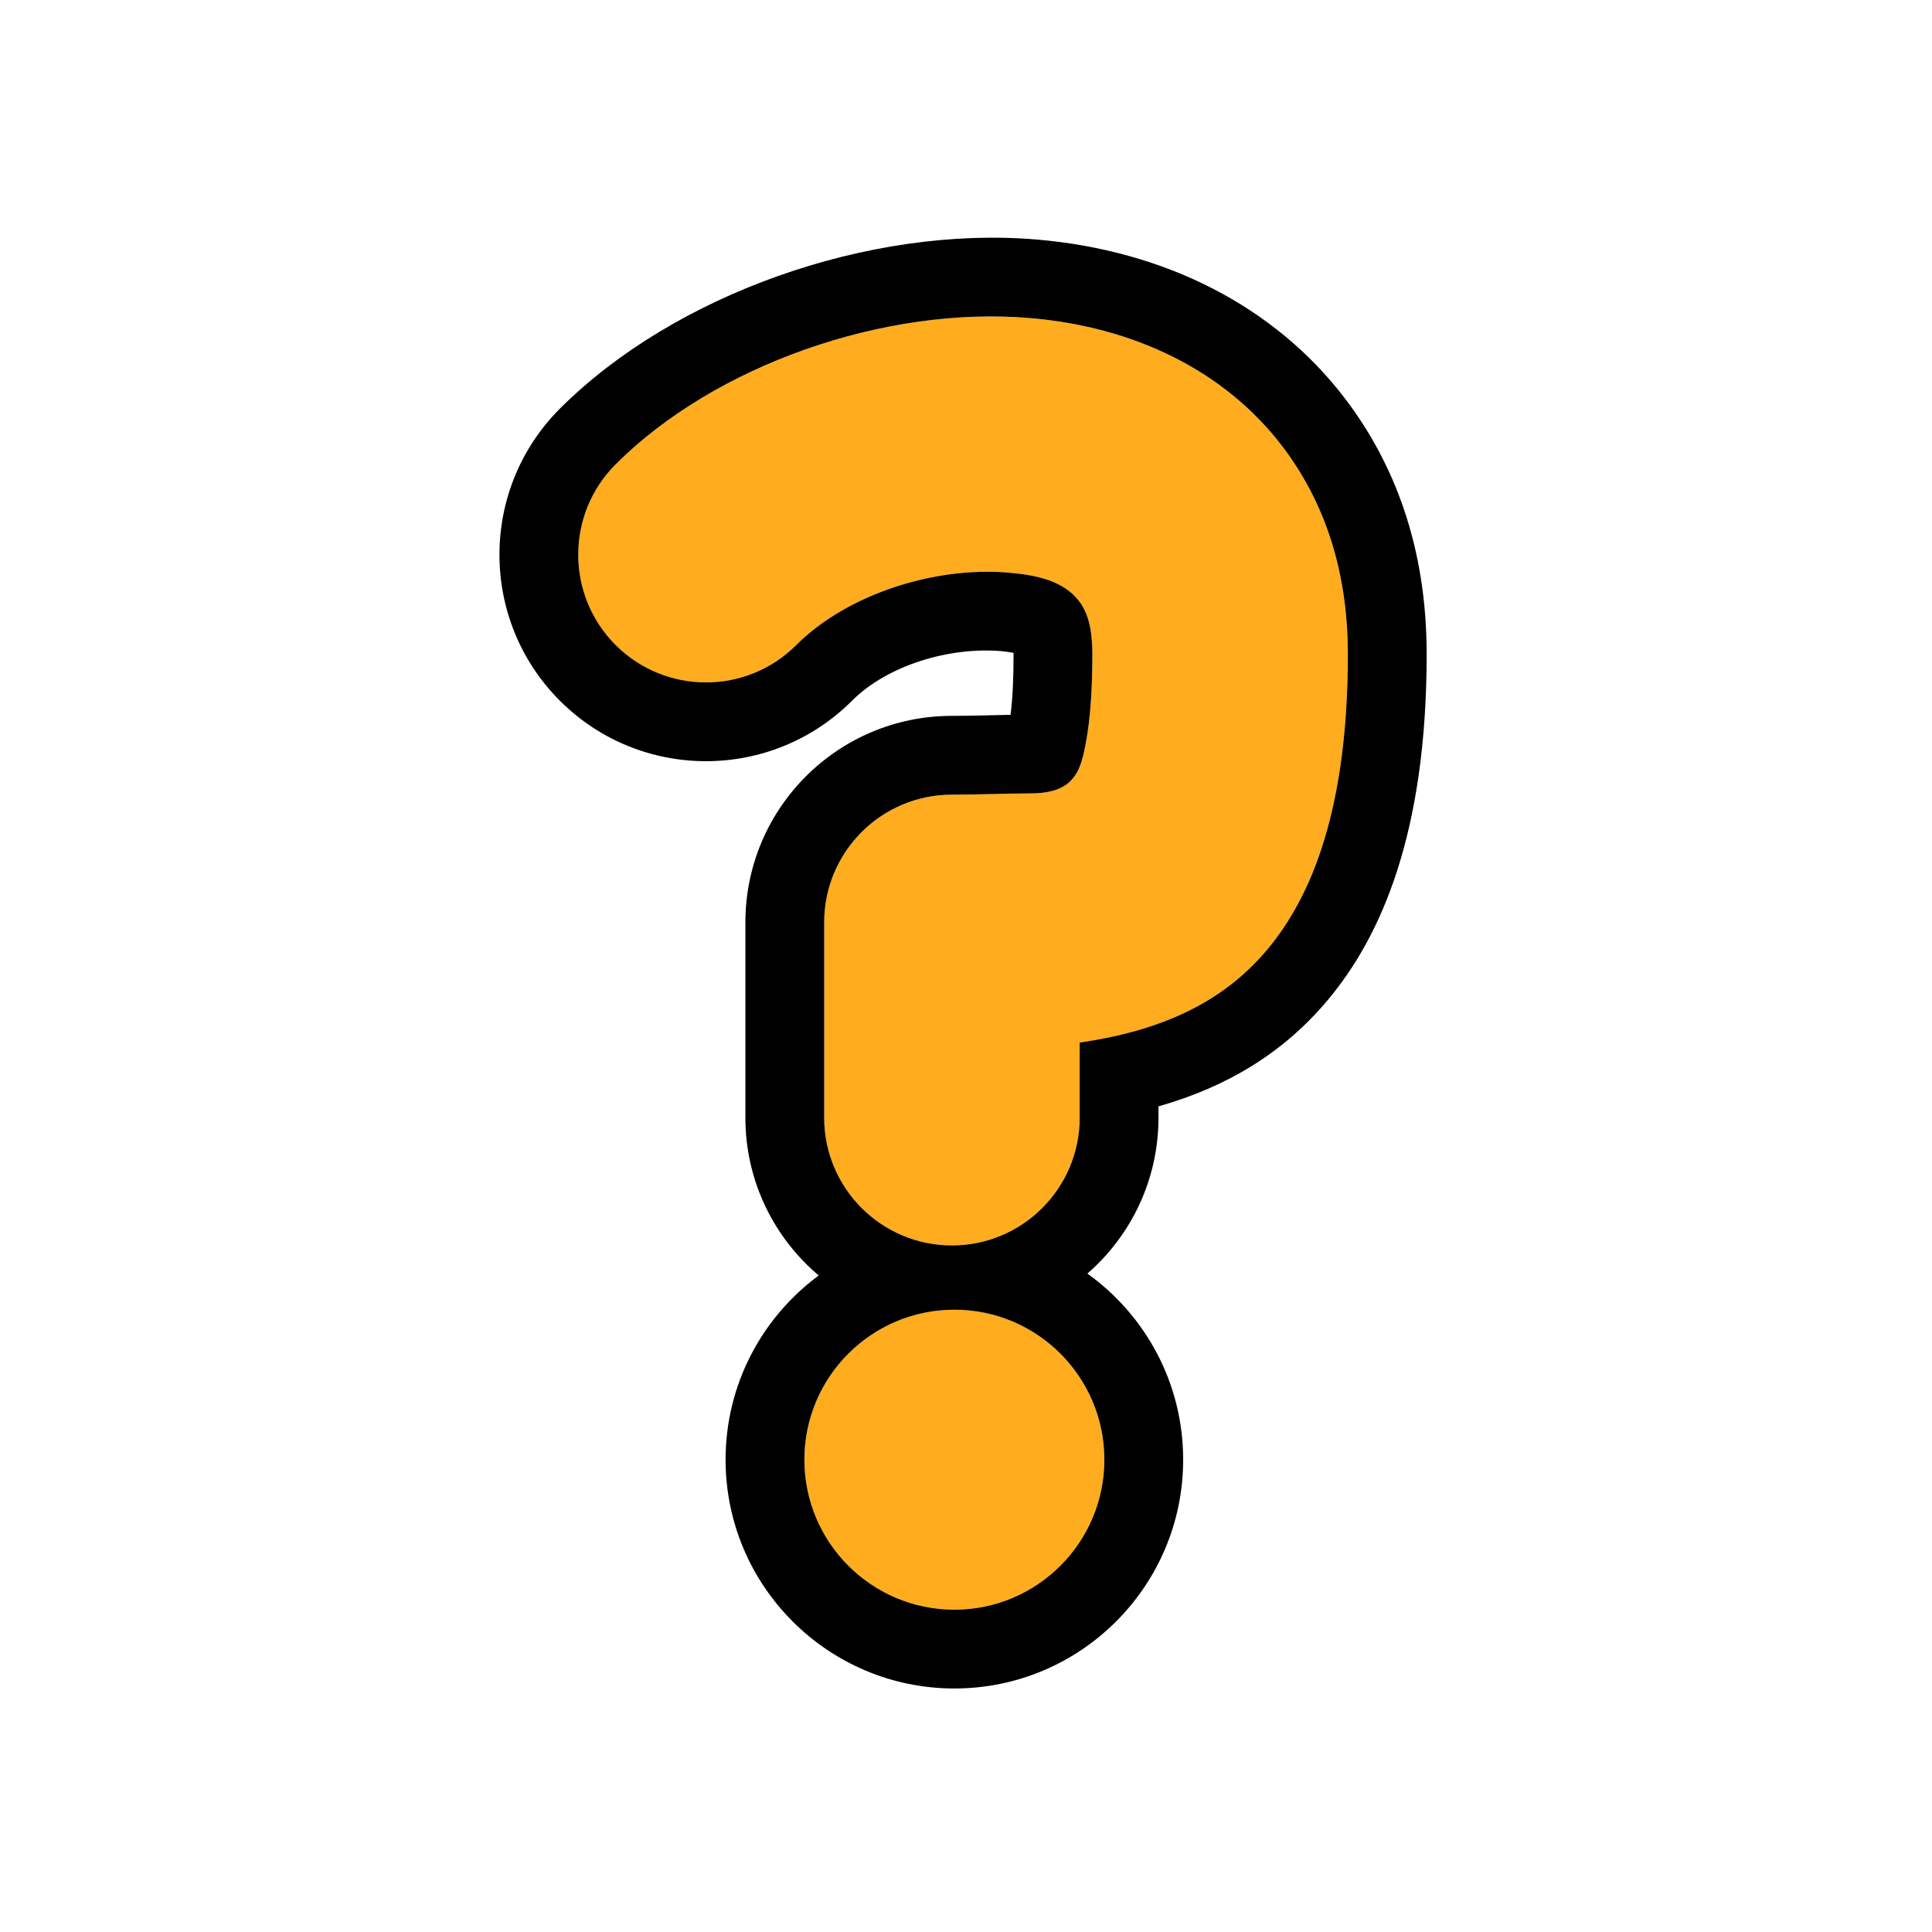
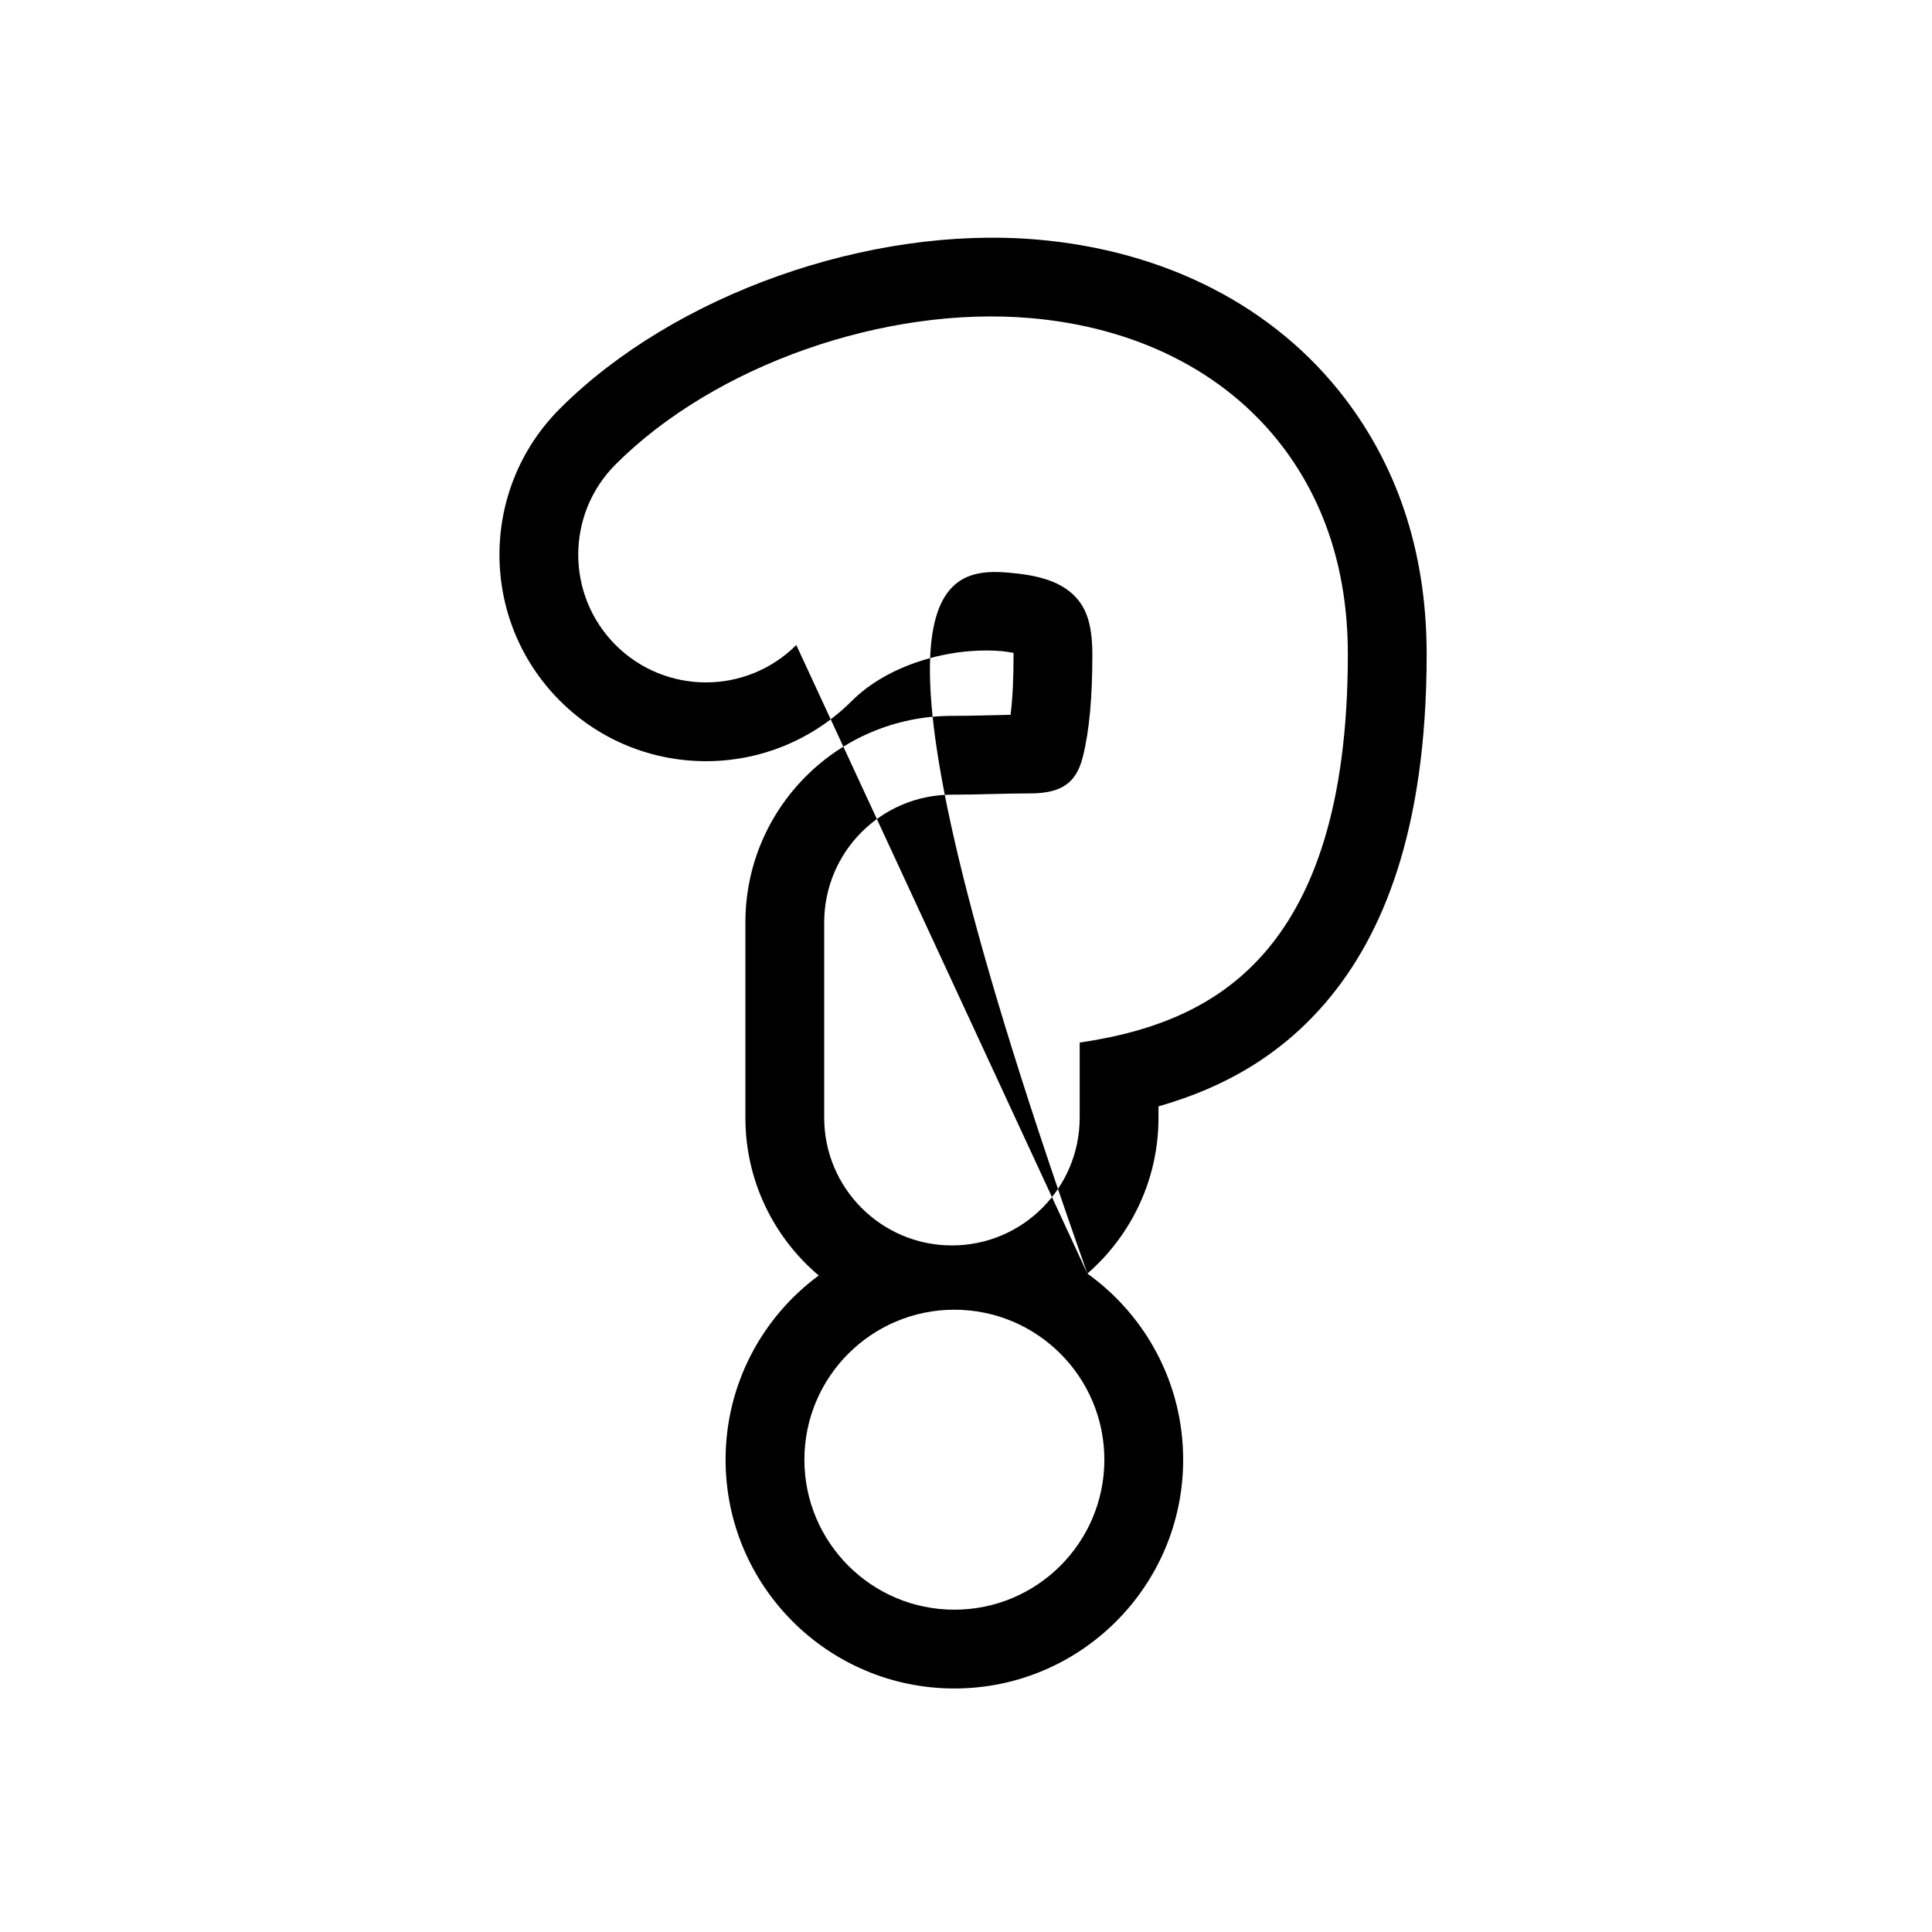
<svg xmlns="http://www.w3.org/2000/svg" width="100%" height="100%" viewBox="0 0 500 500" version="1.1" xml:space="preserve" style="fill-rule:evenodd;clip-rule:evenodd;stroke-linejoin:round;stroke-miterlimit:2;">
  <g transform="matrix(1,0,0,1,-2755.29,-582.436)">
    <g id="Questions" transform="matrix(0.211,0,0,0.211,2755.29,582.436)">
-       <rect x="0" y="0" width="2362.2" height="2362.2" style="fill:none;" />
      <g transform="matrix(3.997,0,0,3.997,149.346,-53.798)">
-         <path d="M206.987,211.392C191.689,226.691 166.848,226.691 151.55,211.392C136.252,196.094 136.252,171.253 151.55,155.955C182.025,125.48 234.11,107.265 278.734,111.061C310.608,113.772 338.503,127.154 356.29,150.618C368.316,166.482 376.242,187.297 376.242,214.224C376.242,261.234 365.347,288.261 351.654,304.674C337.268,321.918 317.622,329.935 293.952,333.384L293.952,356.438C293.952,378.074 276.387,395.638 254.752,395.638C233.117,395.638 215.552,378.074 215.552,356.438L215.552,296.514C215.552,274.865 233.102,257.314 254.752,257.314C263.19,257.314 271.204,256.926 278.669,256.926C288.245,256.926 292.899,253.853 294.932,245.665C296.965,237.478 297.842,227.164 297.842,214.224C297.842,207.464 296.832,201.963 293.813,197.98C289.024,191.663 280.671,189.909 272.09,189.179C249.331,187.243 222.53,195.85 206.987,211.392ZM255.499,415.364C280.901,415.364 301.524,435.987 301.524,461.389C301.524,486.791 280.901,507.414 255.499,507.414C230.097,507.414 209.474,486.791 209.474,461.389C209.474,435.987 230.097,415.364 255.499,415.364Z" style="fill:rgb(255,172,31);" />
-         <path d="M296.316,404.275C314.105,417.017 325.706,437.859 325.706,461.389C325.706,500.138 294.247,531.596 255.499,531.596C216.751,531.596 185.292,500.138 185.292,461.389C185.292,438.217 196.542,417.652 213.874,404.863C200.113,393.232 191.37,375.848 191.37,356.438L191.37,296.514C191.37,261.509 219.747,233.132 254.752,233.132C260.997,233.132 267.009,232.919 272.739,232.809C273.412,227.508 273.66,221.352 273.66,214.224C273.66,214.092 273.657,213.952 273.653,213.805C272.424,213.582 271.047,213.36 270.04,213.274C254.024,211.912 235.024,217.554 224.087,228.492C199.351,253.228 159.186,253.228 134.45,228.492C109.715,203.756 109.715,163.591 134.45,138.856C169.532,103.774 229.414,82.596 280.783,86.965C319.852,90.288 353.758,107.248 375.561,136.009C390.367,155.54 400.425,181.073 400.425,214.224C400.425,269.475 386.316,300.875 370.223,320.165C356.371,336.769 338.889,347.057 318.134,352.961L318.134,356.438C318.134,375.524 309.68,392.651 296.316,404.275ZM206.987,211.392C222.53,195.85 249.331,187.243 272.09,189.179C280.671,189.909 289.024,191.663 293.813,197.98C296.832,201.963 297.842,207.464 297.842,214.224C297.842,227.164 296.965,237.478 294.932,245.665C292.899,253.853 288.245,256.926 278.669,256.926C271.204,256.926 263.19,257.314 254.752,257.314C233.102,257.314 215.552,274.865 215.552,296.514L215.552,356.438C215.552,378.074 233.117,395.638 254.752,395.638C276.387,395.638 293.952,378.074 293.952,356.438L293.952,333.384C317.622,329.935 337.268,321.918 351.654,304.674C365.347,288.261 376.242,261.234 376.242,214.224C376.242,187.297 368.316,166.482 356.29,150.618C338.503,127.154 310.608,113.772 278.734,111.061C234.11,107.265 182.025,125.48 151.55,155.955C136.252,171.253 136.252,196.094 151.55,211.392C166.848,226.691 191.689,226.691 206.987,211.392ZM255.499,415.364C230.097,415.364 209.474,435.987 209.474,461.389C209.474,486.791 230.097,507.414 255.499,507.414C280.901,507.414 301.524,486.791 301.524,461.389C301.524,435.987 280.901,415.364 255.499,415.364Z" />
+         <path d="M296.316,404.275C314.105,417.017 325.706,437.859 325.706,461.389C325.706,500.138 294.247,531.596 255.499,531.596C216.751,531.596 185.292,500.138 185.292,461.389C185.292,438.217 196.542,417.652 213.874,404.863C200.113,393.232 191.37,375.848 191.37,356.438L191.37,296.514C191.37,261.509 219.747,233.132 254.752,233.132C260.997,233.132 267.009,232.919 272.739,232.809C273.412,227.508 273.66,221.352 273.66,214.224C273.66,214.092 273.657,213.952 273.653,213.805C272.424,213.582 271.047,213.36 270.04,213.274C254.024,211.912 235.024,217.554 224.087,228.492C199.351,253.228 159.186,253.228 134.45,228.492C109.715,203.756 109.715,163.591 134.45,138.856C169.532,103.774 229.414,82.596 280.783,86.965C319.852,90.288 353.758,107.248 375.561,136.009C390.367,155.54 400.425,181.073 400.425,214.224C400.425,269.475 386.316,300.875 370.223,320.165C356.371,336.769 338.889,347.057 318.134,352.961L318.134,356.438C318.134,375.524 309.68,392.651 296.316,404.275ZC222.53,195.85 249.331,187.243 272.09,189.179C280.671,189.909 289.024,191.663 293.813,197.98C296.832,201.963 297.842,207.464 297.842,214.224C297.842,227.164 296.965,237.478 294.932,245.665C292.899,253.853 288.245,256.926 278.669,256.926C271.204,256.926 263.19,257.314 254.752,257.314C233.102,257.314 215.552,274.865 215.552,296.514L215.552,356.438C215.552,378.074 233.117,395.638 254.752,395.638C276.387,395.638 293.952,378.074 293.952,356.438L293.952,333.384C317.622,329.935 337.268,321.918 351.654,304.674C365.347,288.261 376.242,261.234 376.242,214.224C376.242,187.297 368.316,166.482 356.29,150.618C338.503,127.154 310.608,113.772 278.734,111.061C234.11,107.265 182.025,125.48 151.55,155.955C136.252,171.253 136.252,196.094 151.55,211.392C166.848,226.691 191.689,226.691 206.987,211.392ZM255.499,415.364C230.097,415.364 209.474,435.987 209.474,461.389C209.474,486.791 230.097,507.414 255.499,507.414C280.901,507.414 301.524,486.791 301.524,461.389C301.524,435.987 280.901,415.364 255.499,415.364Z" />
      </g>
    </g>
  </g>
</svg>